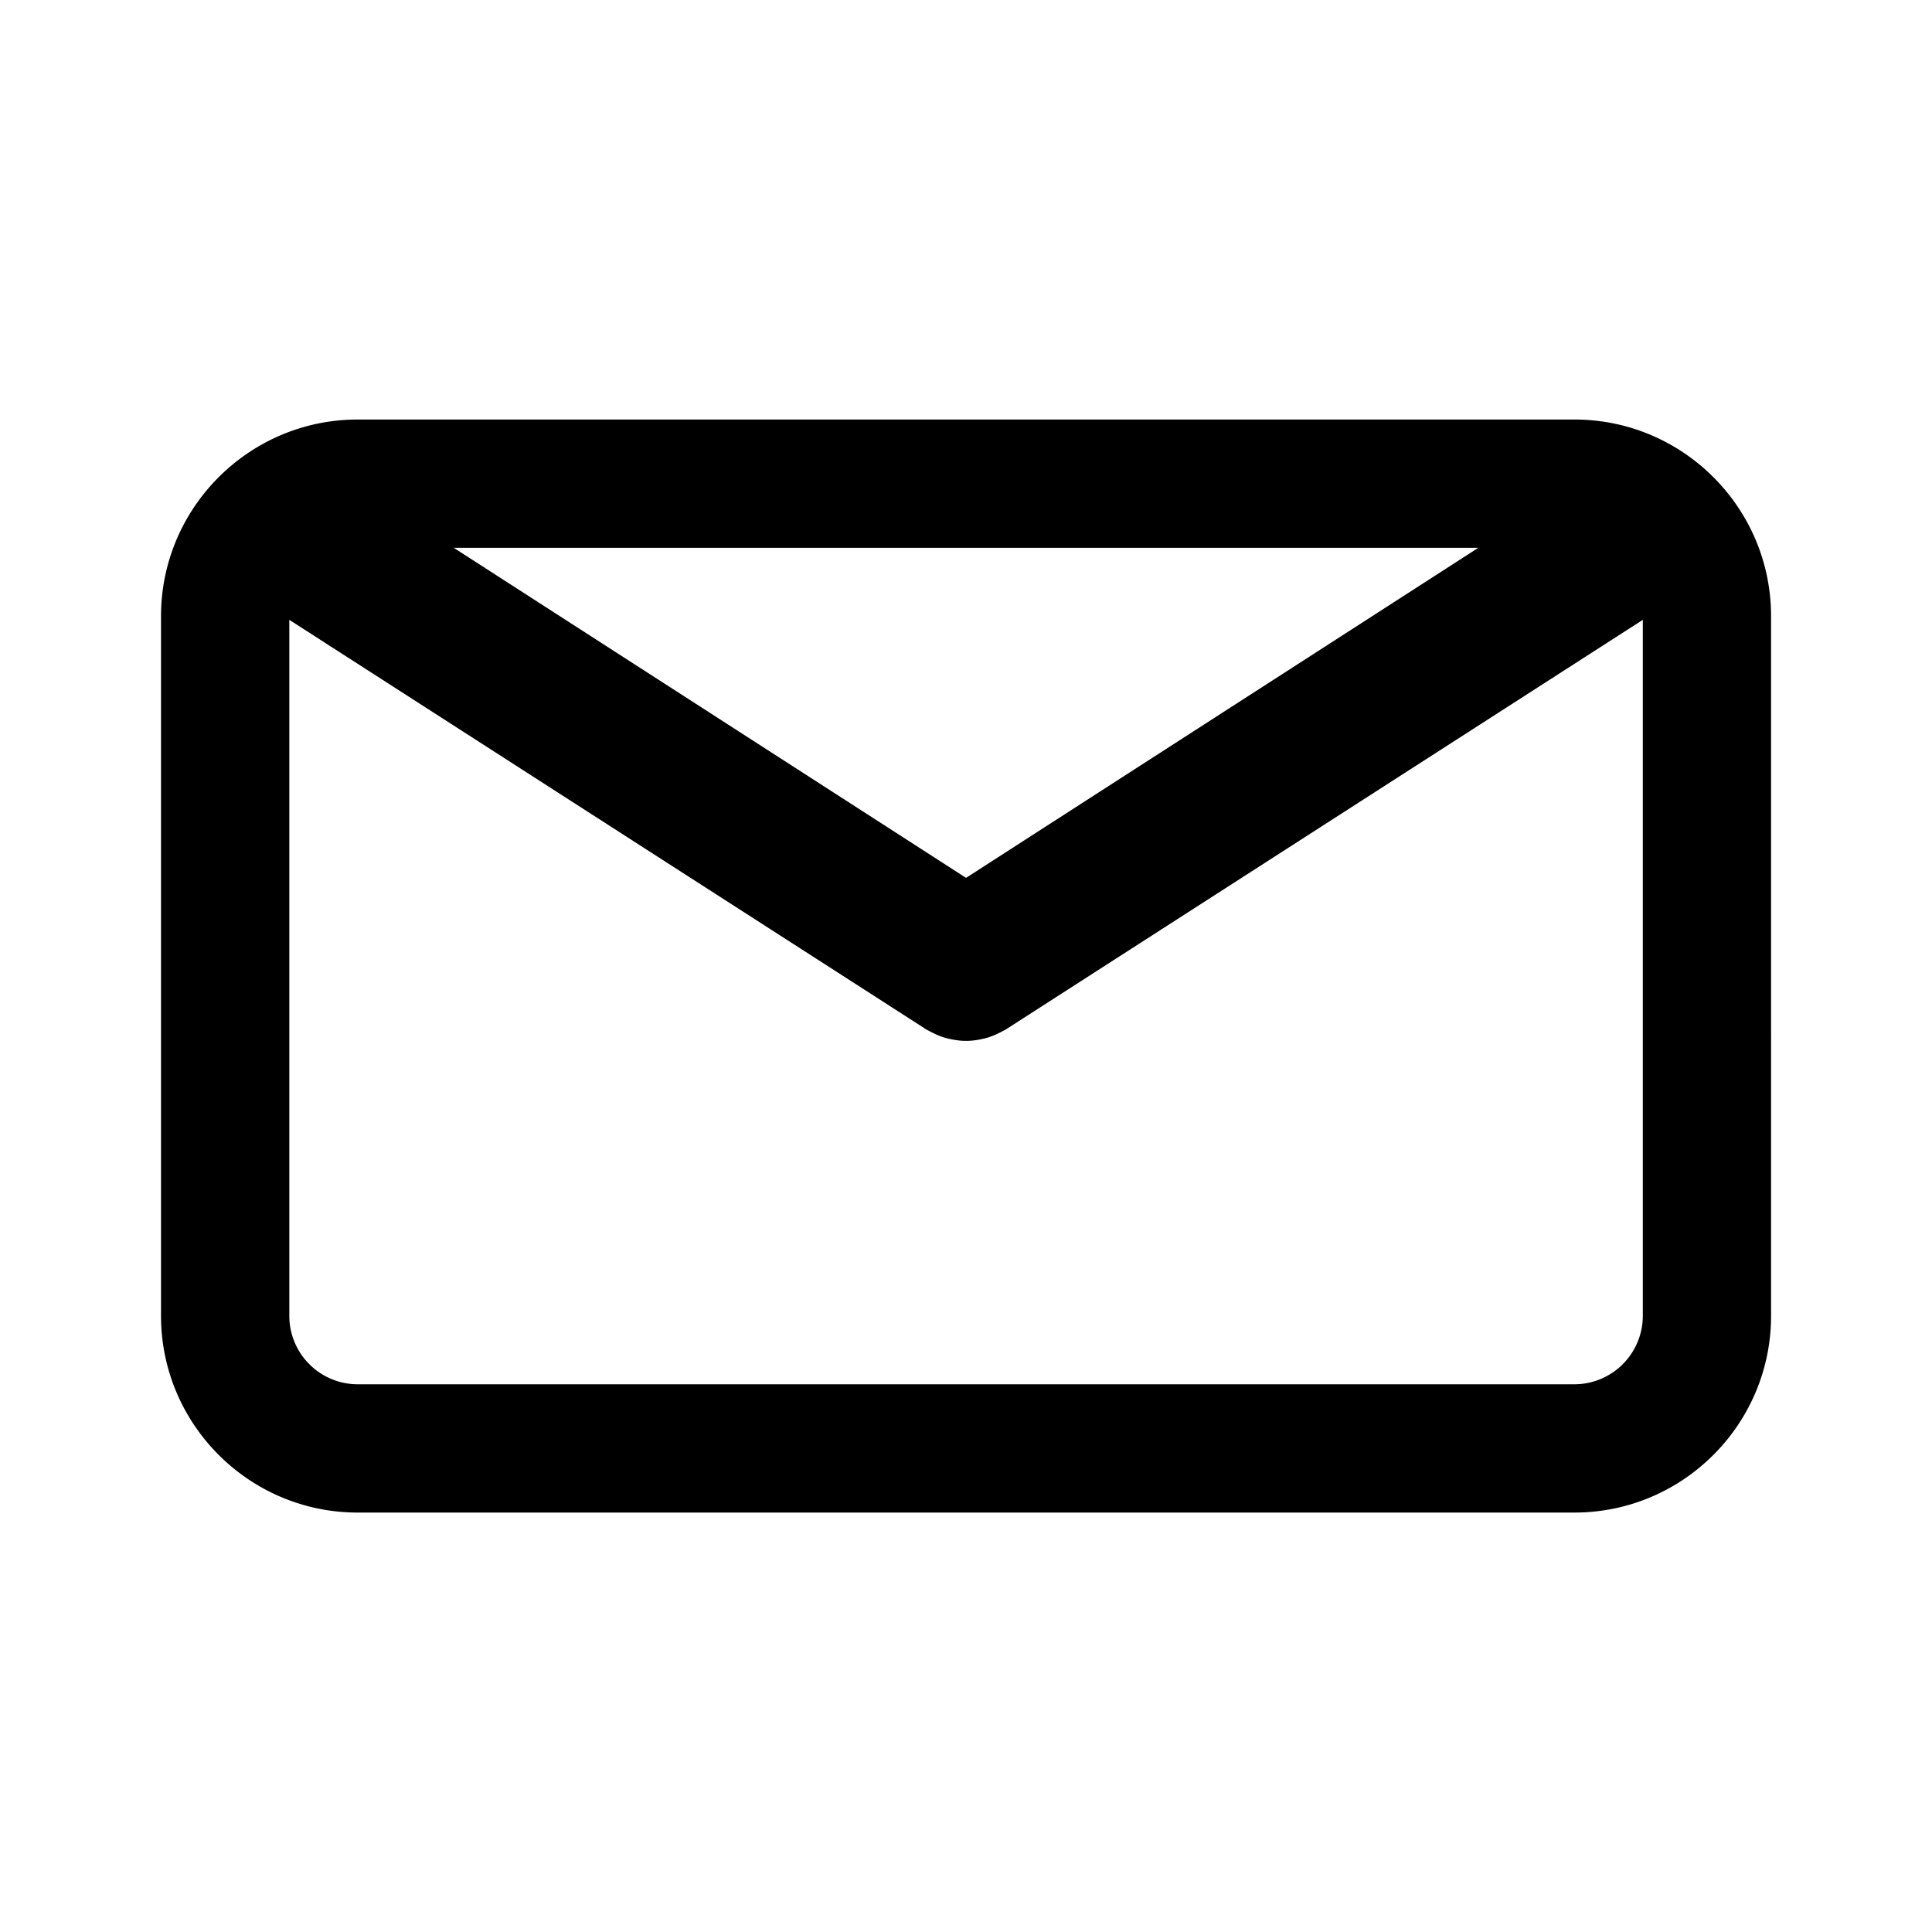
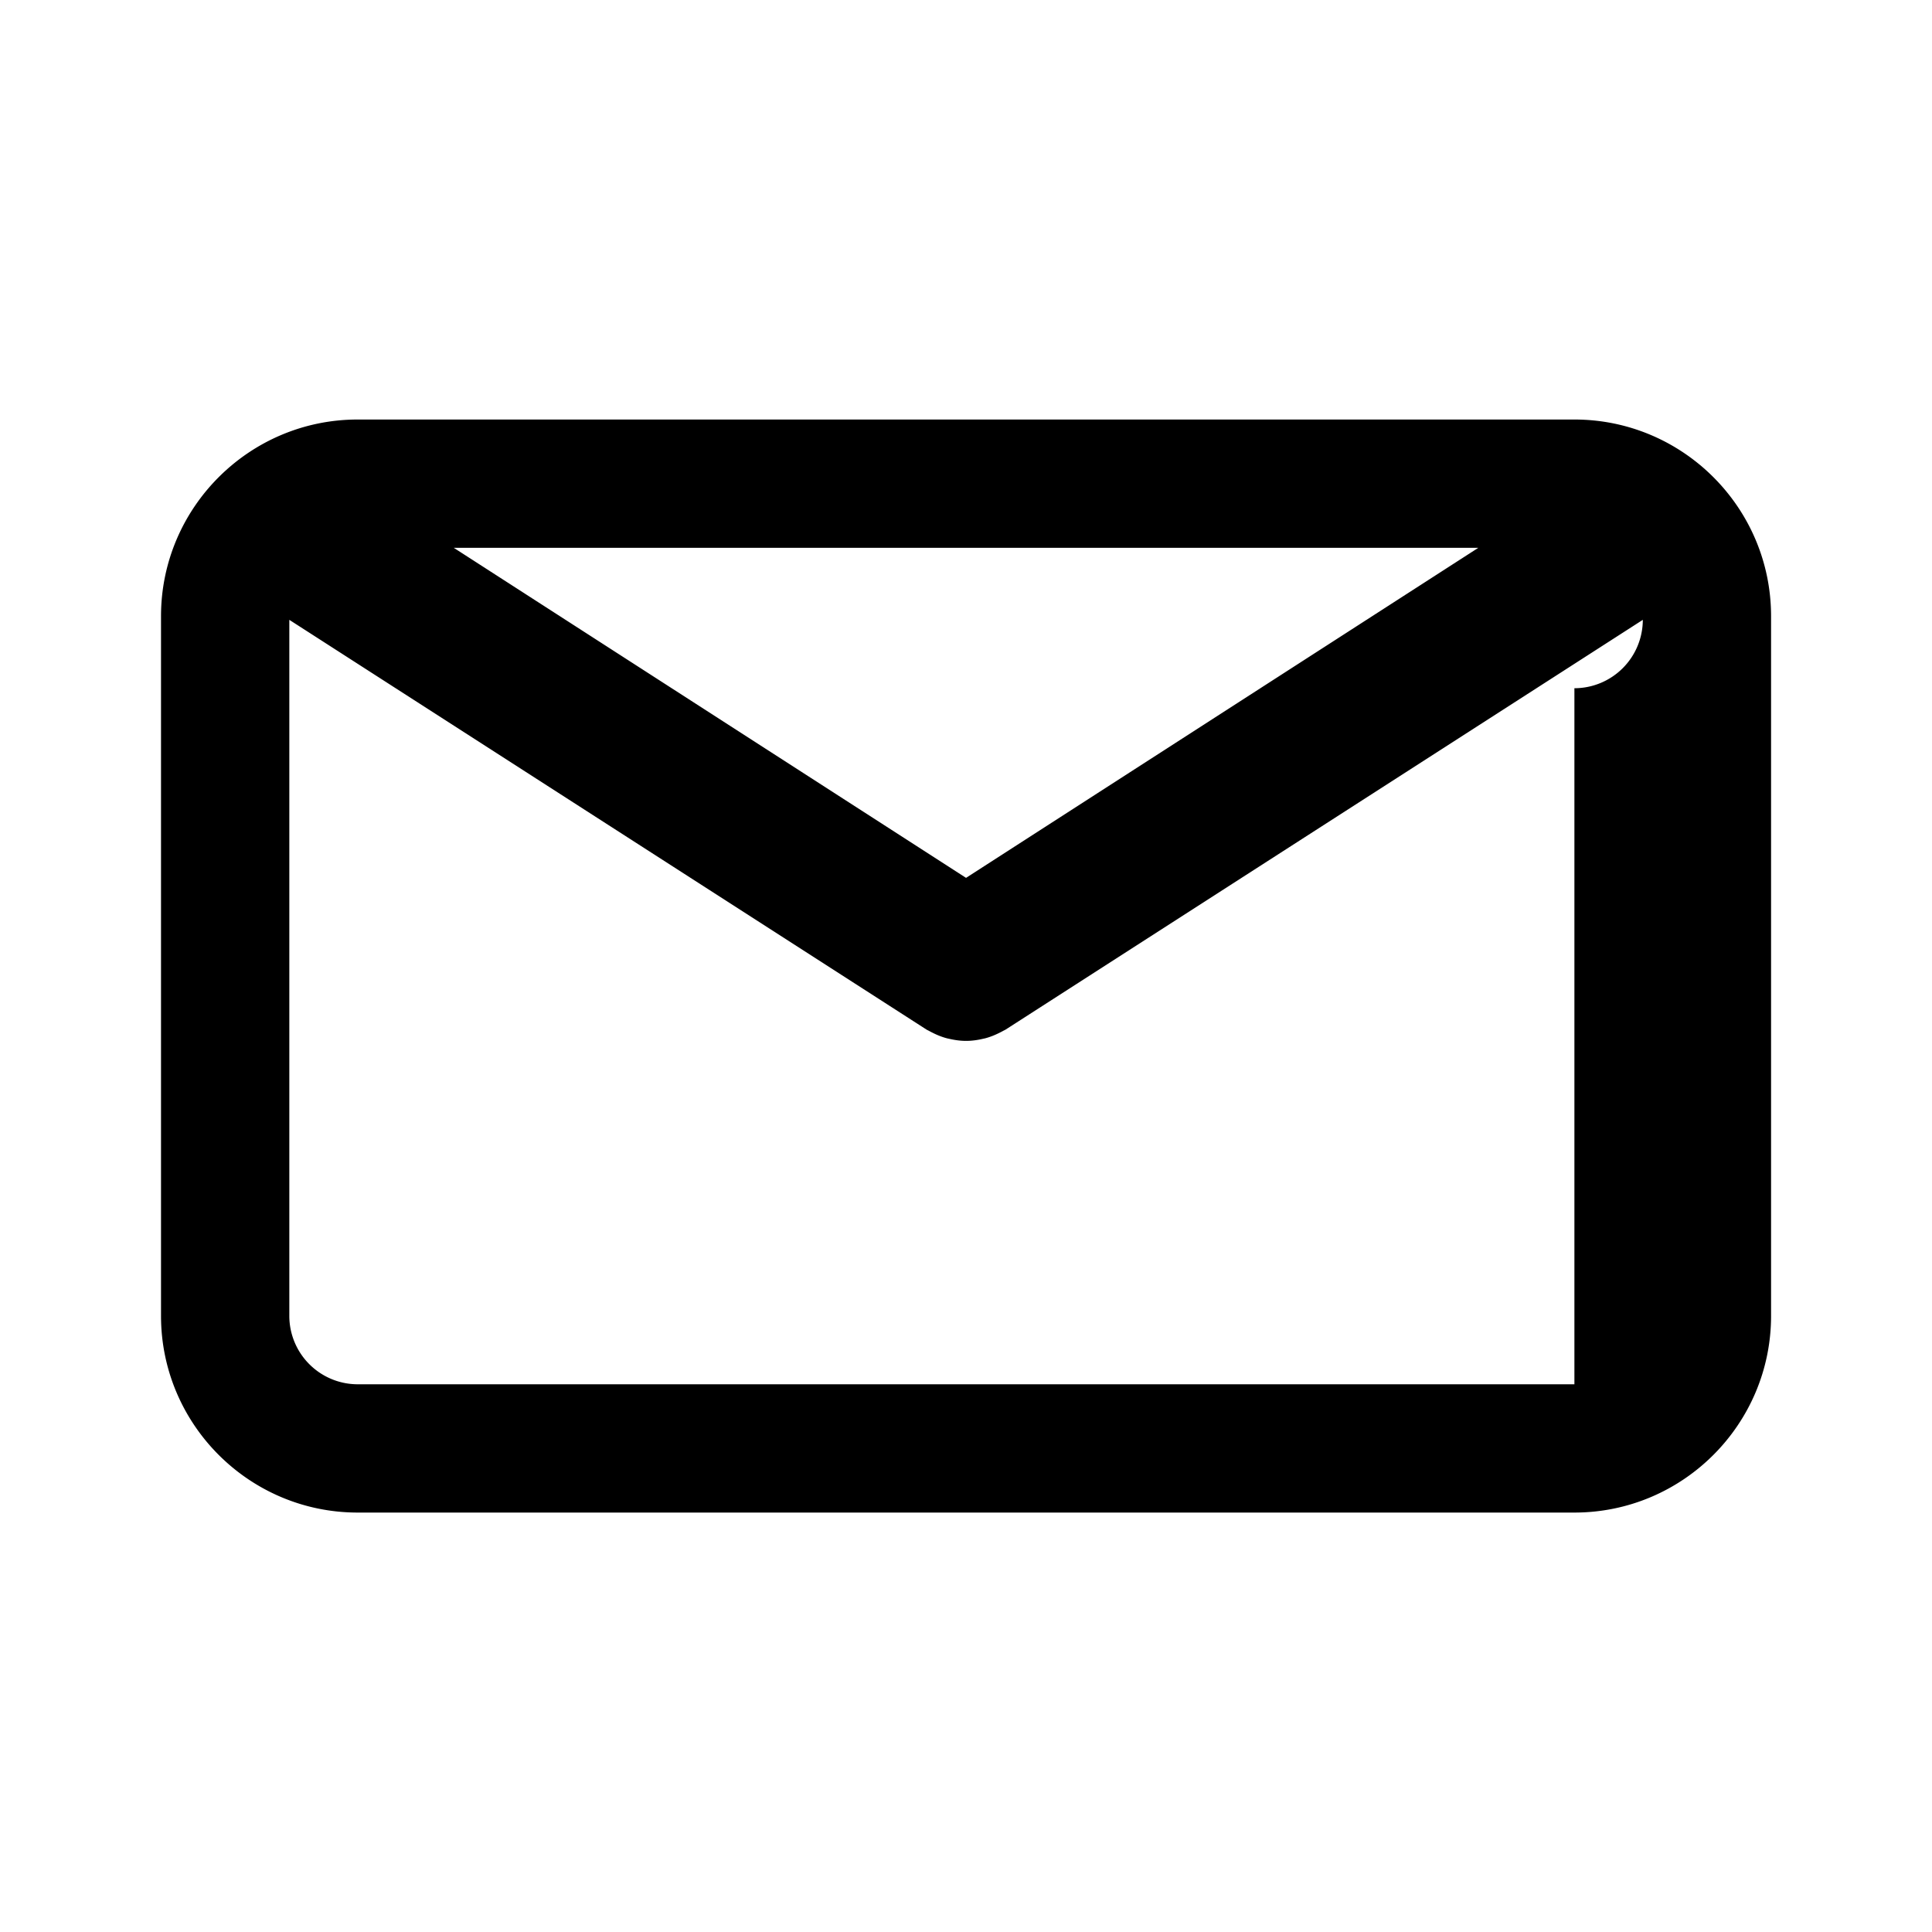
<svg xmlns="http://www.w3.org/2000/svg" xml:space="preserve" id="Capa_1" width="34" height="34" fill="#000" version="1.1" viewBox="-7.53 -7.53 90.35 90.35">
  <g id="SVGRepo_bgCarrier" stroke-width="0">
-     <rect width="90.35" height="90.35" x="-7.53" y="-7.53" fill="#fff" rx="0" strokewidth="0" />
-   </g>
+     </g>
  <g id="SVGRepo_iconCarrier">
    <g>
-       <path d="M66.097 12.089h-56.9C4.126 12.089 0 16.215 0 21.286v32.722c0 5.071 4.126 9.197 9.197 9.197h56.9c5.071 0 9.197-4.126 9.197-9.197V21.287c.001-5.072-4.125-9.198-9.197-9.198zm-4.494 6L37.647 33.523 13.691 18.089h47.912zm4.494 39.117h-56.9A3.201 3.201 0 0 1 6 54.009V21.457l29.796 19.16c.04.025.083.042.124.065.043.024.087.047.131.069.231.119.469.215.712.278.025.007.05.01.075.016.267.063.537.102.807.102h.006c.27 0 .54-.038.807-.102.025-.006.05-.009.075-.016.243-.063.48-.159.712-.278a3.27 3.27 0 0 0 .131-.069c.041-.023.084-.04.124-.065l29.796-19.16v32.551a3.204 3.204 0 0 1-3.199 3.198z" />
+       <path d="M66.097 12.089h-56.9C4.126 12.089 0 16.215 0 21.286v32.722c0 5.071 4.126 9.197 9.197 9.197h56.9c5.071 0 9.197-4.126 9.197-9.197V21.287c.001-5.072-4.125-9.198-9.197-9.198zm-4.494 6L37.647 33.523 13.691 18.089h47.912zm4.494 39.117h-56.9A3.201 3.201 0 0 1 6 54.009V21.457l29.796 19.16c.04.025.083.042.124.065.043.024.087.047.131.069.231.119.469.215.712.278.025.007.05.01.075.016.267.063.537.102.807.102h.006c.27 0 .54-.038.807-.102.025-.006.05-.009.075-.016.243-.063.48-.159.712-.278a3.27 3.27 0 0 0 .131-.069c.041-.023.084-.04.124-.065l29.796-19.16a3.204 3.204 0 0 1-3.199 3.198z" />
    </g>
  </g>
</svg>